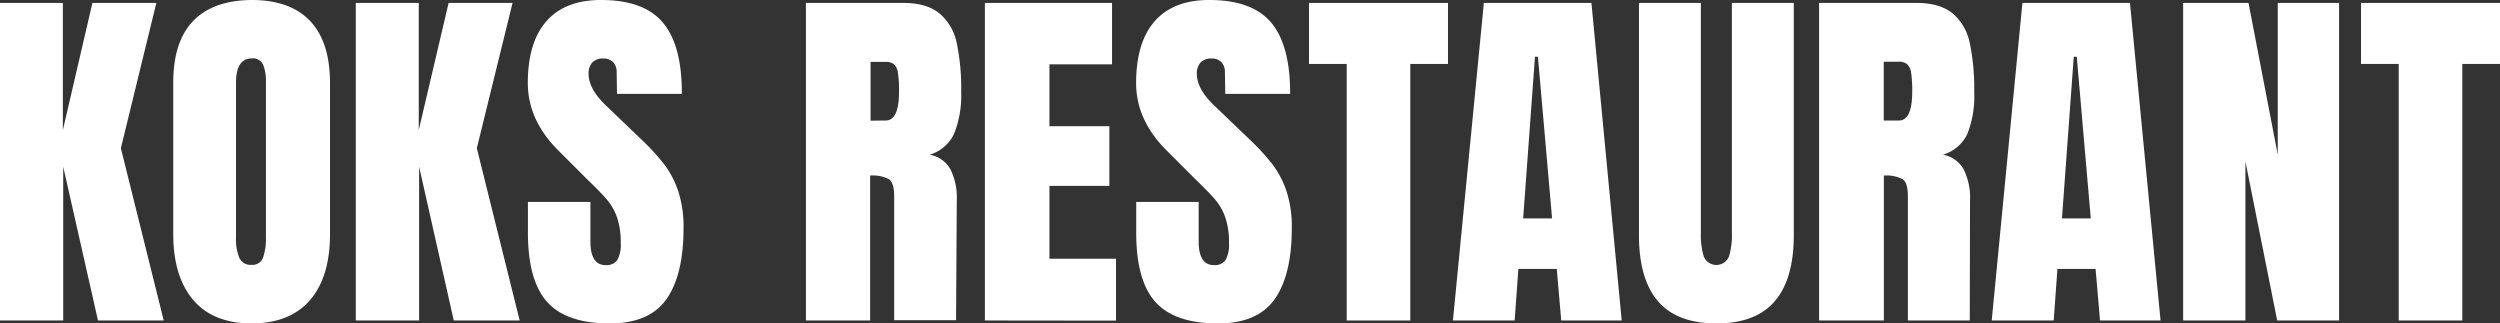
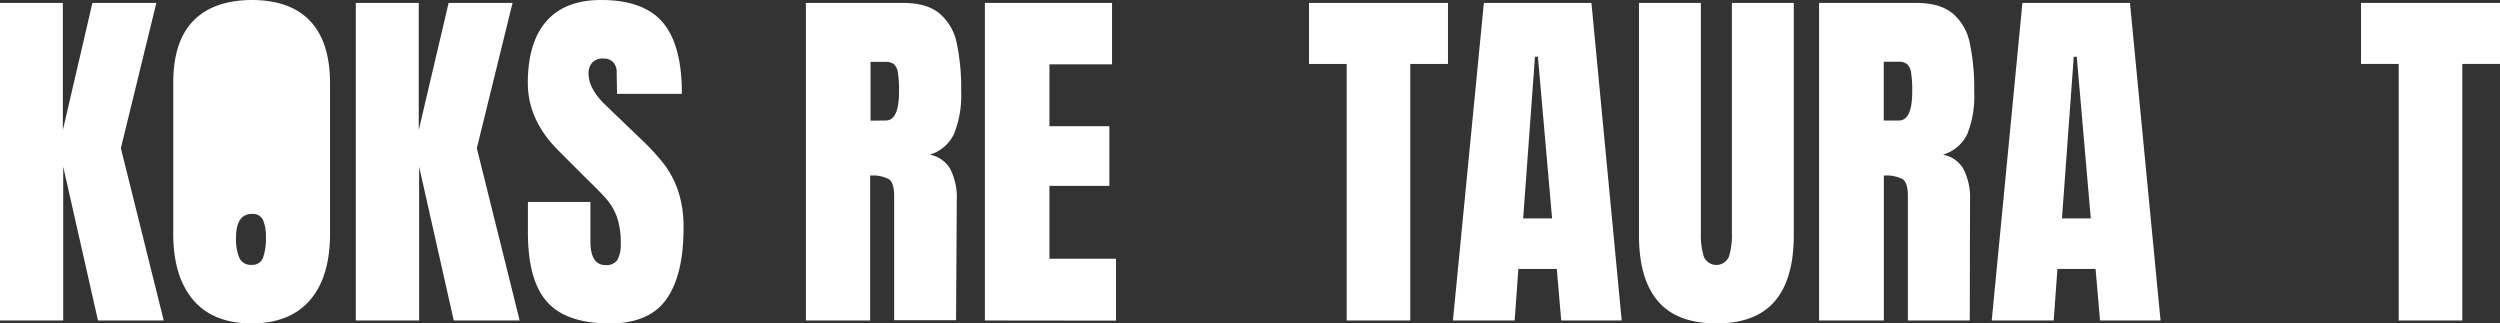
<svg xmlns="http://www.w3.org/2000/svg" viewBox="0 0 484.83 62.72">
  <rect x="0" y="0" width="484.83" height="62.72" fill="#333333" stroke="none" />
  <defs>
    <style>.cls-1{fill:#fff;}</style>
  </defs>
  <title>Koks_restaurant</title>
  <g id="Laag_2" data-name="Laag 2">
    <g id="Laag_1-2" data-name="Laag 1">
      <path class="cls-1" d="M0,62.15V.57H12.19V25.23L17.92.57h12.4L23.44,28.74l8.31,33.41H19L12.26,32.33V62.15Z" />
-       <path class="cls-1" d="M37.47,58.17q-3.87-4.56-3.87-12.8V16.06q0-8,3.87-12T48.8,0q7.46,0,11.32,4.05t3.88,12V45.37q0,8.33-3.88,12.83T48.8,62.72Q41.35,62.72,37.47,58.17ZM51,50a11.18,11.18,0,0,0,.57-4V15.84a8.35,8.35,0,0,0-.53-3.26,2.13,2.13,0,0,0-2.19-1.25q-3.07,0-3.08,4.66V46a9.72,9.72,0,0,0,.64,4,2.38,2.38,0,0,0,2.37,1.36A2.17,2.17,0,0,0,51,50Z" />
+       <path class="cls-1" d="M37.47,58.17q-3.87-4.56-3.87-12.8V16.06q0-8,3.87-12T48.8,0q7.46,0,11.32,4.05t3.88,12V45.37q0,8.33-3.88,12.83T48.8,62.72Q41.35,62.72,37.47,58.17ZM51,50a11.18,11.18,0,0,0,.57-4a8.35,8.35,0,0,0-.53-3.26,2.13,2.13,0,0,0-2.19-1.25q-3.07,0-3.08,4.66V46a9.72,9.72,0,0,0,.64,4,2.38,2.38,0,0,0,2.37,1.36A2.17,2.17,0,0,0,51,50Z" />
      <path class="cls-1" d="M69,62.15V.57H81.21V25.23L87,.57h12.4L92.47,28.74l8.31,33.41H88L81.28,32.33V62.15Z" />
      <path class="cls-1" d="M106.11,58.56q-3.72-4.16-3.73-13.4v-6H114.5v7.67c0,3.06,1,4.58,2.94,4.58a2.55,2.55,0,0,0,2.29-1,6.13,6.13,0,0,0,.65-3.26,14.76,14.76,0,0,0-.72-5,10.89,10.89,0,0,0-1.83-3.29c-.74-.89-2.07-2.26-4-4.13l-5.3-5.3q-6.17-6-6.17-13.33,0-7.89,3.62-12T116.58,0q8.31,0,12,4.41t3.65,13.8H119.66L119.59,14a2.73,2.73,0,0,0-.68-1.94,2.53,2.53,0,0,0-1.9-.71,2.76,2.76,0,0,0-2.15.78,3.09,3.09,0,0,0-.72,2.15q0,3,3.44,6.24l7.17,6.88A42.39,42.39,0,0,1,128.91,32a18.37,18.37,0,0,1,2.65,5.17,22.09,22.09,0,0,1,1,7.06q0,9.1-3.33,13.8t-11,4.69Q109.85,62.72,106.11,58.56Z" />
      <path class="cls-1" d="M156.29.57h18.92q4.51,0,7,2.05a10.11,10.11,0,0,1,3.33,5.73,42.25,42.25,0,0,1,.86,9.43A19.82,19.82,0,0,1,185,26,7.62,7.62,0,0,1,180.3,30a5.74,5.74,0,0,1,4,2.8,12.23,12.23,0,0,1,1.25,6l-.14,23.3h-12V38.06c0-1.72-.34-2.82-1-3.3a6.77,6.77,0,0,0-3.66-.71v28.1H156.29Zm15.48,22.8c1.72,0,2.58-1.87,2.58-5.59a23.37,23.37,0,0,0-.21-3.66,2.76,2.76,0,0,0-.79-1.68A2.57,2.57,0,0,0,171.7,12h-2.87v11.4Z" />
      <path class="cls-1" d="M191,62.15V.57h24.66v11.9H203.52v12h11.62V36.05H203.52V50.18h12.91v12Z" />
-       <path class="cls-1" d="M224.07,58.56q-3.72-4.16-3.72-13.4v-6h12.11v7.67c0,3.06,1,4.58,2.94,4.58a2.55,2.55,0,0,0,2.29-1,6.13,6.13,0,0,0,.65-3.26,14.76,14.76,0,0,0-.72-5,10.89,10.89,0,0,0-1.83-3.29c-.74-.89-2.06-2.26-4-4.13l-5.3-5.3q-6.16-6-6.16-13.33,0-7.89,3.62-12T234.54,0q8.31,0,12,4.41t3.66,13.8H237.62L237.55,14a2.73,2.73,0,0,0-.68-1.94,2.53,2.53,0,0,0-1.9-.71,2.77,2.77,0,0,0-2.15.78,3.09,3.09,0,0,0-.72,2.15q0,3,3.44,6.24l7.17,6.88A42.39,42.39,0,0,1,246.87,32a18.11,18.11,0,0,1,2.65,5.17,22.09,22.09,0,0,1,1,7.06q0,9.1-3.33,13.8t-11,4.69Q227.81,62.72,224.07,58.56Z" />
      <path class="cls-1" d="M261.17,62.15V12.4h-7.31V.57h26.95V12.4H273.5V62.15Z" />
      <path class="cls-1" d="M281.77,62.15l6-61.58h20.86l5.87,61.58H302.77l-.86-10h-7.45l-.72,10Zm13.62-19.79H301L298.25,11h-.57Z" />
      <path class="cls-1" d="M321.54,58.42q-3.69-4.31-3.69-12.76V.57h12V45.16a14.6,14.6,0,0,0,.57,4.59,2.64,2.64,0,0,0,4.88,0,14.47,14.47,0,0,0,.57-4.62V.57h12V45.66q0,8.46-3.69,12.76t-11.29,4.3Q325.24,62.72,321.54,58.42Z" />
      <path class="cls-1" d="M352.78.57H371.7q4.51,0,7,2.05A10.11,10.11,0,0,1,382,8.35a42.25,42.25,0,0,1,.86,9.43A19.82,19.82,0,0,1,381.52,26,7.62,7.62,0,0,1,376.79,30a5.72,5.72,0,0,1,4,2.8,12.22,12.22,0,0,1,1.26,6L382,62.15h-12V38.06c0-1.72-.33-2.82-1-3.3a6.77,6.77,0,0,0-3.66-.71v28.1H352.78Zm15.48,22.8c1.72,0,2.58-1.87,2.58-5.59a23.37,23.37,0,0,0-.21-3.66,2.76,2.76,0,0,0-.79-1.68,2.55,2.55,0,0,0-1.65-.47h-2.87v11.4Z" />
      <path class="cls-1" d="M386.26,62.15,392.21.57h20.86L419,62.15H407.26l-.86-10H399l-.72,10Zm13.62-19.79h5.59L402.75,11h-.58Z" />
-       <path class="cls-1" d="M423.38,62.15V.57h12.68L441.73,30V.57h11.89V62.15h-12l-6.16-30.83V62.15Z" />
      <path class="cls-1" d="M465.19,62.15V12.4h-7.31V.57h26.95V12.4h-7.31V62.15Z" />
    </g>
  </g>
</svg>